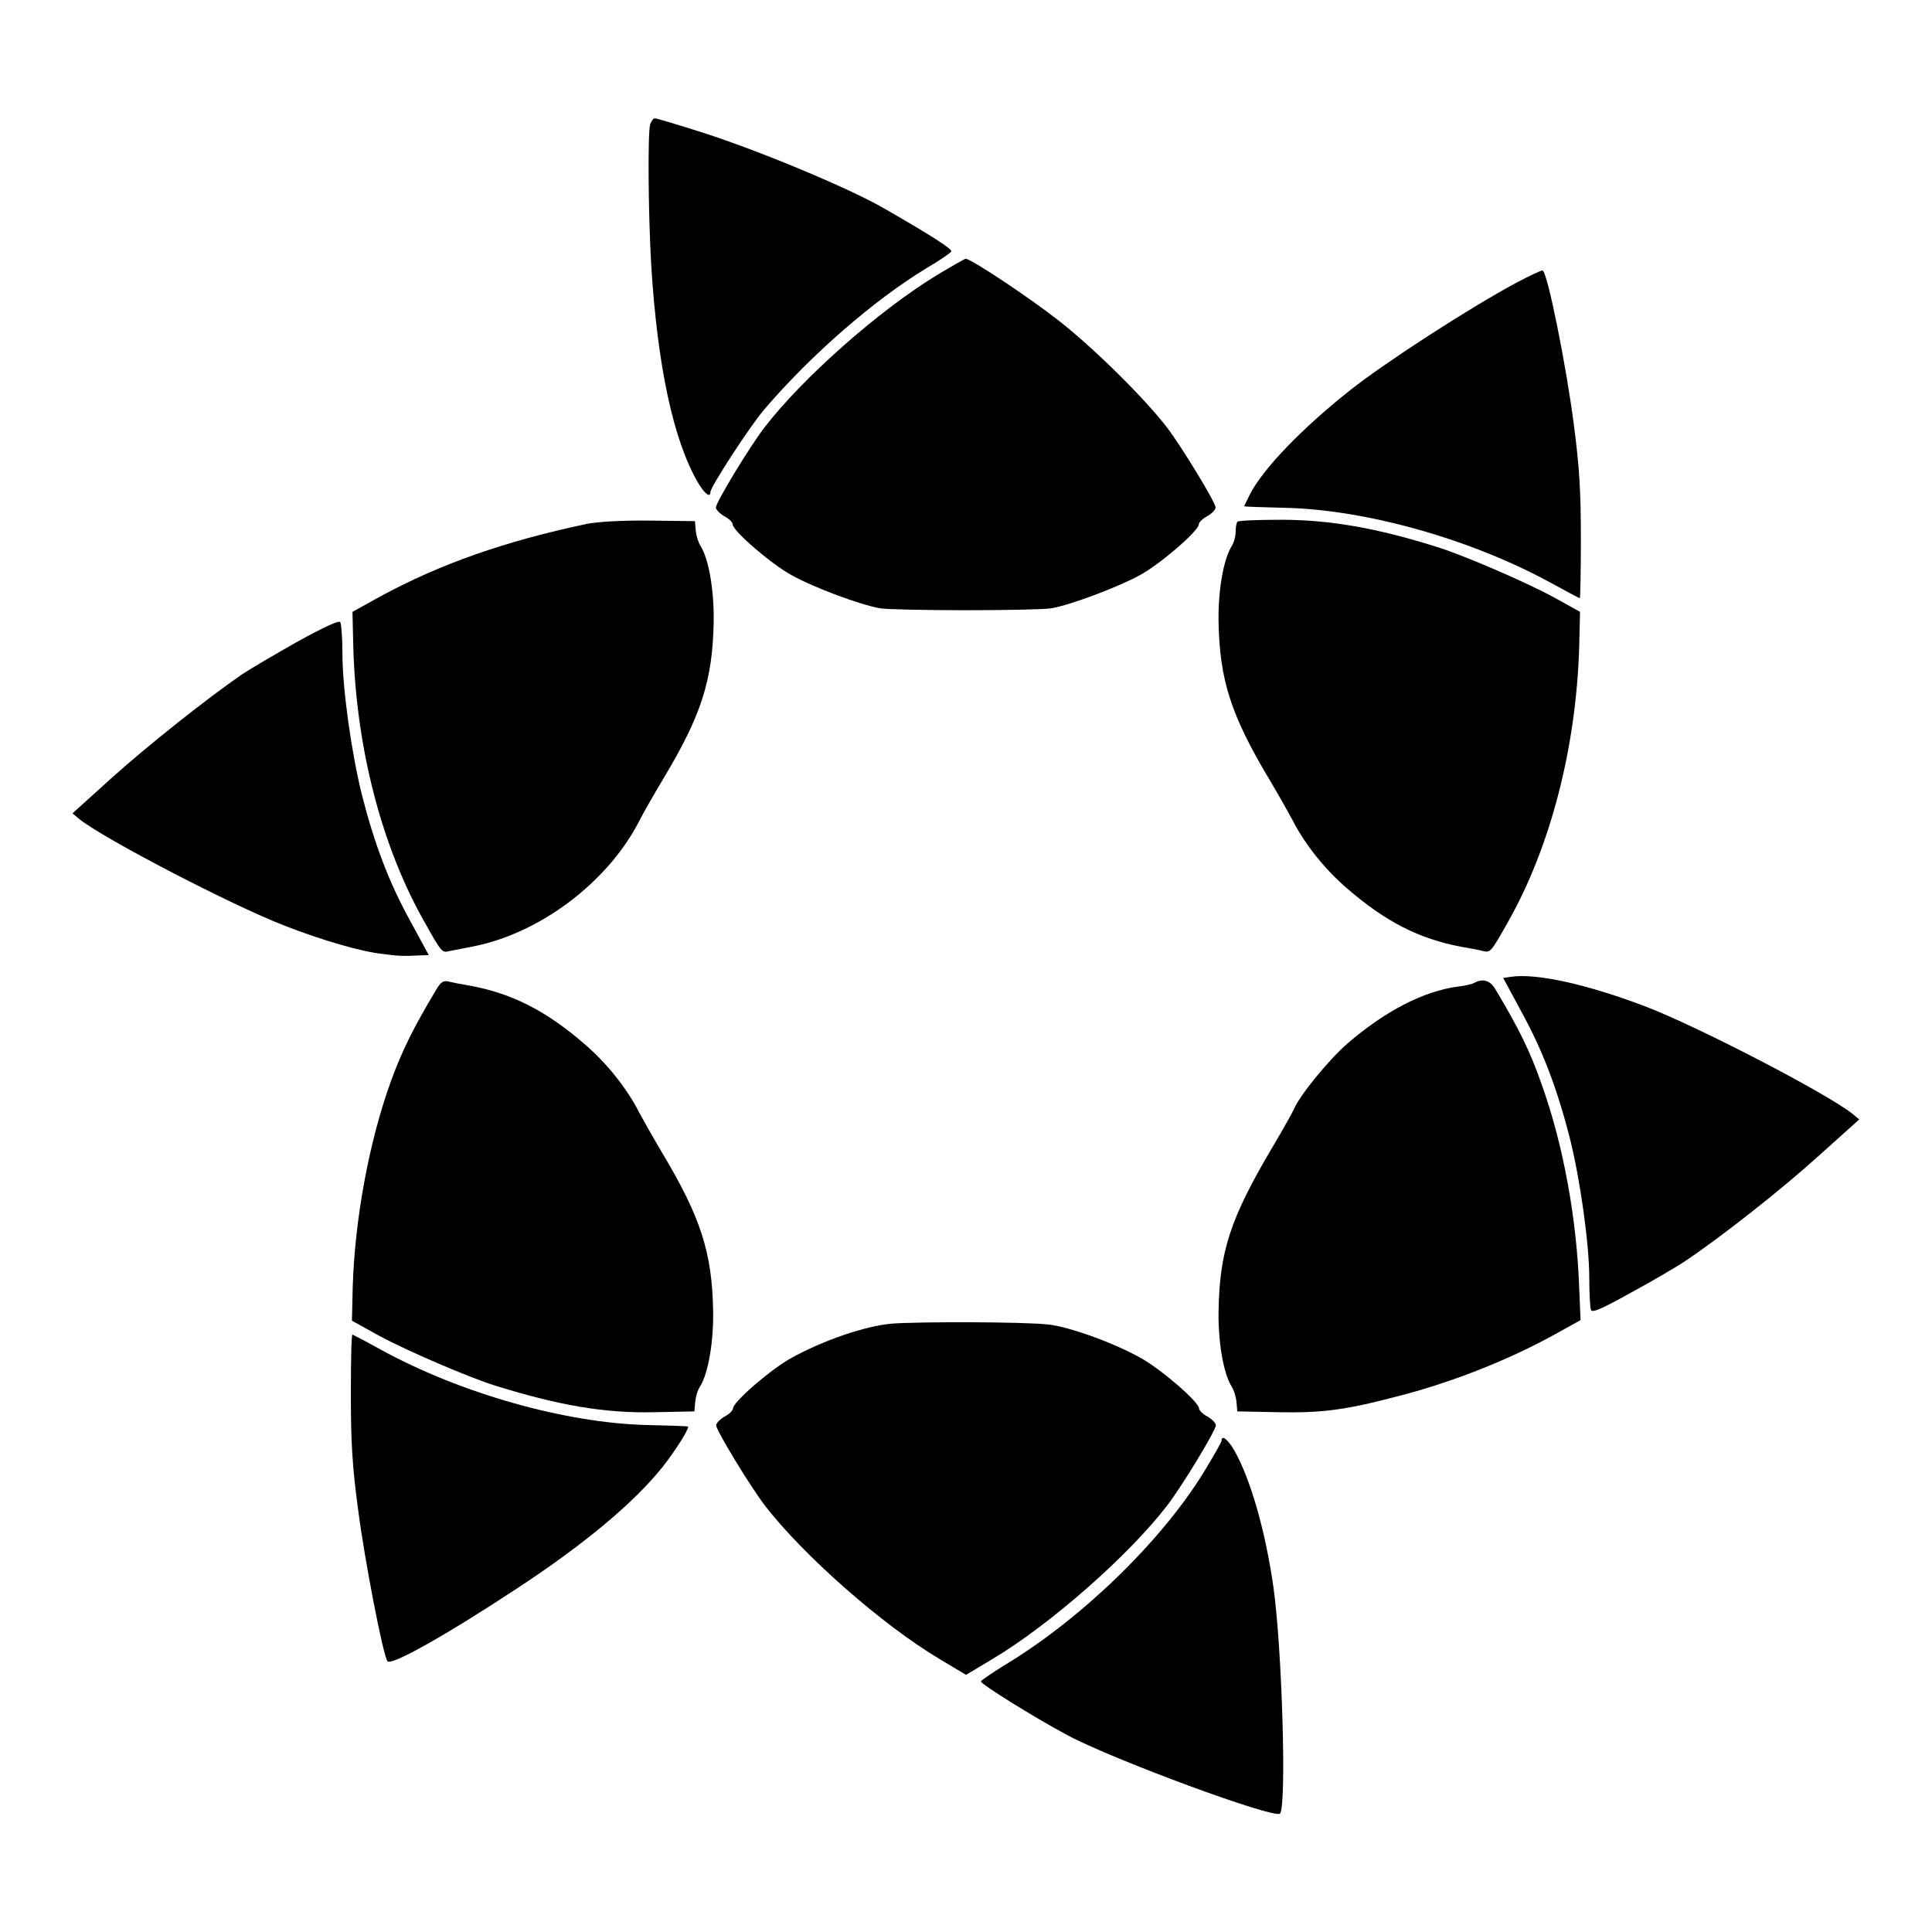
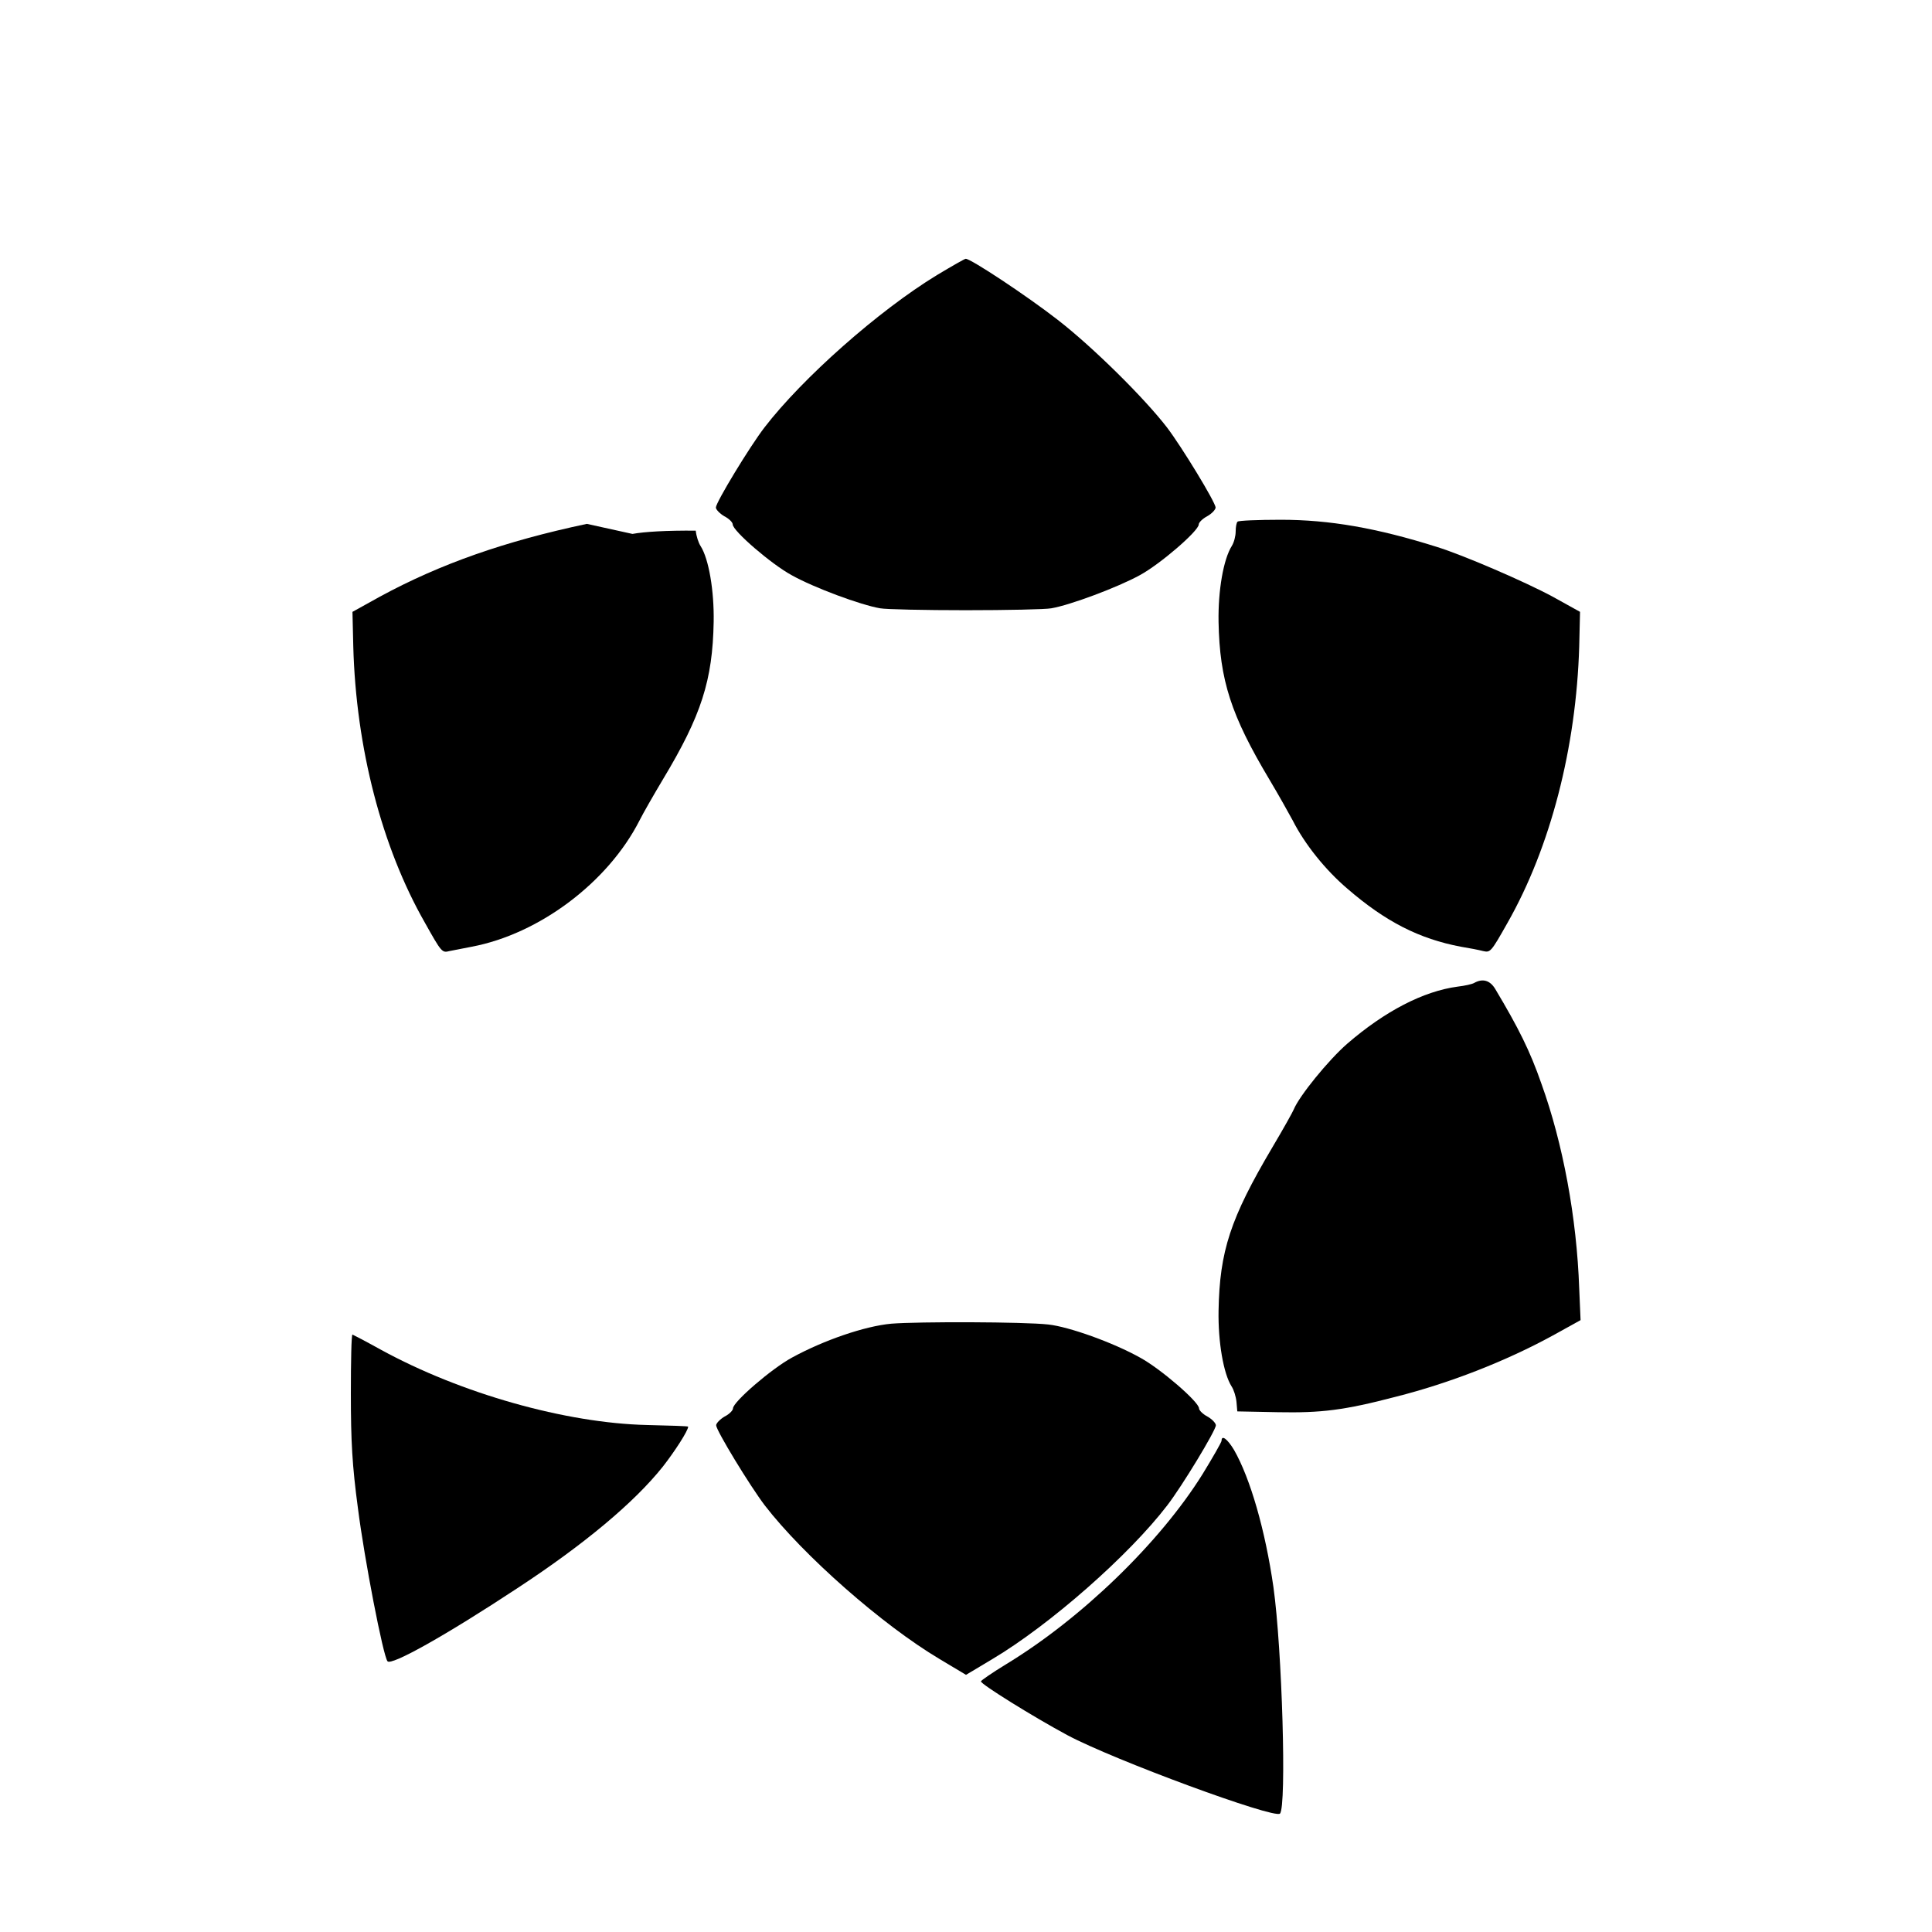
<svg xmlns="http://www.w3.org/2000/svg" fill="#000000" width="800px" height="800px" version="1.1" viewBox="144 144 512 512">
  <g>
-     <path d="m316.29 176.95c-0.648 2.664-0.504 23.391 0.289 37.281 1.656 26.773 5.828 46.352 12.379 57.648 1.727 2.949 3.312 4.176 3.312 2.519 0-1.367 10.578-17.633 14.324-21.953 12.379-14.465 28.934-28.859 42.895-37.355 3.598-2.086 6.551-4.176 6.621-4.461 0.215-0.648-5.109-4.102-17.633-11.301-9.43-5.469-33.324-15.402-48.148-20.152-6.551-2.086-12.309-3.816-12.738-3.816-0.438-0.062-0.941 0.656-1.301 1.59z" />
    <path d="m392.3 216.9c-15.473 9.43-35.625 27.277-45.703 40.375-3.887 5.039-12.883 19.863-12.883 21.23 0 0.504 1.008 1.582 2.231 2.305 1.297 0.648 2.231 1.656 2.231 2.16 0 1.727 10.293 10.578 15.617 13.457 5.902 3.312 18.352 7.918 23.465 8.781 1.582 0.289 11.805 0.504 22.672 0.504 10.867 0 21.16-0.215 22.672-0.504 5.039-0.863 17.562-5.543 23.465-8.781 5.324-2.879 15.617-11.73 15.617-13.457 0-0.504 1.008-1.512 2.231-2.16 1.297-0.719 2.231-1.801 2.231-2.305 0-1.367-8.996-16.121-12.883-21.23-6.047-7.844-19.578-21.23-28.934-28.5-8.133-6.332-23.031-16.195-24.398-16.195-0.145-0.07-3.668 1.945-7.629 4.32z" />
-     <path d="m545.89 218.91c-12.379 6.621-35.051 21.305-44.191 28.574-12.957 10.293-23.102 20.871-26.559 27.711-0.719 1.582-1.441 2.879-1.441 2.949 0 0.145 4.894 0.289 10.941 0.434 21.52 0.504 49.301 8.348 70.461 19.938 4.031 2.231 7.484 4.031 7.559 4.031 0.145 0 0.289-7.055 0.289-15.762 0-12.379-0.359-18.855-1.871-30.301-1.941-15.188-6.981-40.449-8.277-40.809-0.289-0.074-3.383 1.363-6.91 3.234z" />
-     <path d="m299.52 282.83c-21.734 4.606-38.793 10.578-54.844 19.289l-7.269 4.031 0.215 9.141c0.719 26.848 7.559 53.262 19 73.27 4.391 7.844 4.535 7.988 6.477 7.484 1.008-0.215 3.672-0.719 5.902-1.152 17.922-3.383 36.129-17.059 44.48-33.469 0.938-1.871 3.742-6.766 6.191-10.867 10.219-16.984 13.172-26.27 13.457-41.746 0.145-8.277-1.297-16.699-3.453-20.082-0.574-0.863-1.152-2.664-1.297-4.102l-0.215-2.519-11.875-0.145c-7.699-0.07-13.672 0.289-16.77 0.867z" />
+     <path d="m299.52 282.83c-21.734 4.606-38.793 10.578-54.844 19.289l-7.269 4.031 0.215 9.141c0.719 26.848 7.559 53.262 19 73.27 4.391 7.844 4.535 7.988 6.477 7.484 1.008-0.215 3.672-0.719 5.902-1.152 17.922-3.383 36.129-17.059 44.48-33.469 0.938-1.871 3.742-6.766 6.191-10.867 10.219-16.984 13.172-26.27 13.457-41.746 0.145-8.277-1.297-16.699-3.453-20.082-0.574-0.863-1.152-2.664-1.297-4.102c-7.699-0.07-13.672 0.289-16.77 0.867z" />
    <path d="m471.97 282.25c-0.289 0.215-0.504 1.441-0.504 2.59 0 1.223-0.434 2.879-1.008 3.816-2.231 3.527-3.672 11.805-3.527 20.152 0.289 15.473 3.312 24.758 13.457 41.746 2.445 4.102 5.184 8.996 6.191 10.867 3.168 6.262 8.637 13.098 14.465 18.066 10.148 8.781 19.074 13.316 30.086 15.402 2.231 0.359 4.82 0.863 5.902 1.152 1.941 0.434 2.086 0.289 6.477-7.484 11.371-20.008 18.211-46.422 19-73.27l0.215-9.141-7.269-4.031c-7.34-3.957-23.68-11.012-30.66-13.172-15.977-5.039-28.5-7.199-41.383-7.199-6.043 0-11.227 0.219-11.441 0.504z" />
-     <path d="m222.8 314.06c-5.973 3.383-12.453 7.199-14.539 8.566-9.5 6.551-24.902 18.785-34.547 27.422l-10.508 9.5 1.727 1.441c6.477 5.254 40.594 22.961 54.555 28.355 10.219 3.957 20.152 6.836 26.055 7.484 4.461 0.574 5.324 0.574 9.715 0.359l2.375-0.07-4.965-9.141c-5.613-10.219-9.43-20.297-12.738-33.25-2.809-11.301-5.184-28.215-5.184-37.57 0-4.102-0.289-7.844-0.574-8.277-0.285-0.578-4.316 1.293-11.371 5.18z" />
-     <path d="m544.3 402.88-1.941 0.289 4.894 9.07c5.613 10.219 9.43 20.367 12.738 33.25 2.809 11.227 5.184 28.215 5.184 37.281 0 4.031 0.215 7.773 0.434 8.348 0.289 0.863 2.59-0.07 10.578-4.535 5.613-3.023 12.234-6.91 14.684-8.566 9.5-6.406 25.262-18.785 35.266-27.852l10.578-9.5-1.727-1.441c-6.477-5.254-40.594-22.961-54.555-28.355-15.406-5.902-29.297-9.07-36.133-7.988z" />
-     <path d="m259.65 406.19c-6.117 10.219-9.07 16.195-12.02 24.254-5.828 16.051-9.574 36.562-10.148 54.41l-0.215 9.141 7.269 4.031c7.34 3.957 23.75 11.012 30.66 13.172 16.914 5.254 29.004 7.34 42.031 7.055l10.797-0.215 0.215-2.519c0.145-1.441 0.648-3.168 1.297-4.102 2.16-3.453 3.598-11.805 3.453-20.082-0.289-15.473-3.312-24.758-13.457-41.746-2.445-4.102-5.184-8.996-6.191-10.867-3.168-6.262-8.637-13.098-14.465-18.066-10.148-8.781-19.074-13.316-30.086-15.402-2.231-0.359-4.82-0.863-5.902-1.152-1.367-0.285-2.016 0.074-3.238 2.09z" />
    <path d="m534.73 404.46c-0.574 0.359-2.59 0.793-4.461 1.008-9.07 1.223-19.215 6.477-29.223 15.113-5.039 4.391-12.738 13.891-14.18 17.418-0.215 0.574-2.734 5.109-5.688 10.078-11.152 18.855-13.957 27.492-14.246 43.254-0.145 8.277 1.297 16.699 3.453 20.082 0.574 0.863 1.152 2.664 1.297 4.102l0.215 2.519 10.797 0.215c11.445 0.215 17.488-0.504 31.234-4.102 14.25-3.598 29.148-9.43 41.527-16.195l7.414-4.102-0.359-8.348c-0.648-18.785-4.32-38.504-10.004-54.266-3.023-8.707-6.047-14.754-12.234-25.117-1.367-2.309-3.312-2.883-5.543-1.66z" />
    <path d="m380.21 494.79c-7.055 0.648-17.922 4.391-26.344 8.996-5.324 2.879-15.617 11.73-15.617 13.457 0 0.504-0.938 1.512-2.231 2.16-1.223 0.719-2.231 1.801-2.231 2.305 0 1.367 8.996 16.121 12.883 21.23 10.148 13.172 31.094 31.668 46.352 40.738l6.981 4.176 6.981-4.176c15.258-9.07 36.273-27.566 46.352-40.738 3.887-5.039 12.883-19.863 12.883-21.23 0-0.504-0.938-1.582-2.231-2.305-1.223-0.648-2.231-1.656-2.231-2.16 0-1.727-10.293-10.578-15.617-13.457-7.199-4.031-18.93-8.203-24.328-8.781-6.266-0.719-34.551-0.789-41.602-0.215z" />
    <path d="m236.98 513.43c0 12.453 0.359 19 1.871 30.23 1.727 13.602 6.695 39.227 7.844 40.594 1.008 1.223 15.402-6.836 34.402-19.359 17.777-11.66 31.02-22.742 38.578-32.242 3.094-3.957 6.695-9.5 6.695-10.578 0-0.145-4.894-0.289-10.941-0.434-21.52-0.504-49.301-8.348-70.461-19.938-4.031-2.231-7.484-4.031-7.559-4.031-0.285-0.074-0.43 7.121-0.43 15.758z" />
    <path d="m467.73 525.81c0 0.359-2.305 4.391-5.039 8.852-11.301 18.137-32.102 38.289-52.18 50.453-3.527 2.16-6.477 4.176-6.551 4.461-0.215 0.648 14.035 9.5 22.887 14.25 12.379 6.621 54.844 22.238 56.355 20.801 1.801-1.801 0.574-43.617-1.727-60.023-2.16-15.043-6.117-28.789-10.438-36.348-1.727-2.879-3.309-4.102-3.309-2.445z" />
  </g>
</svg>